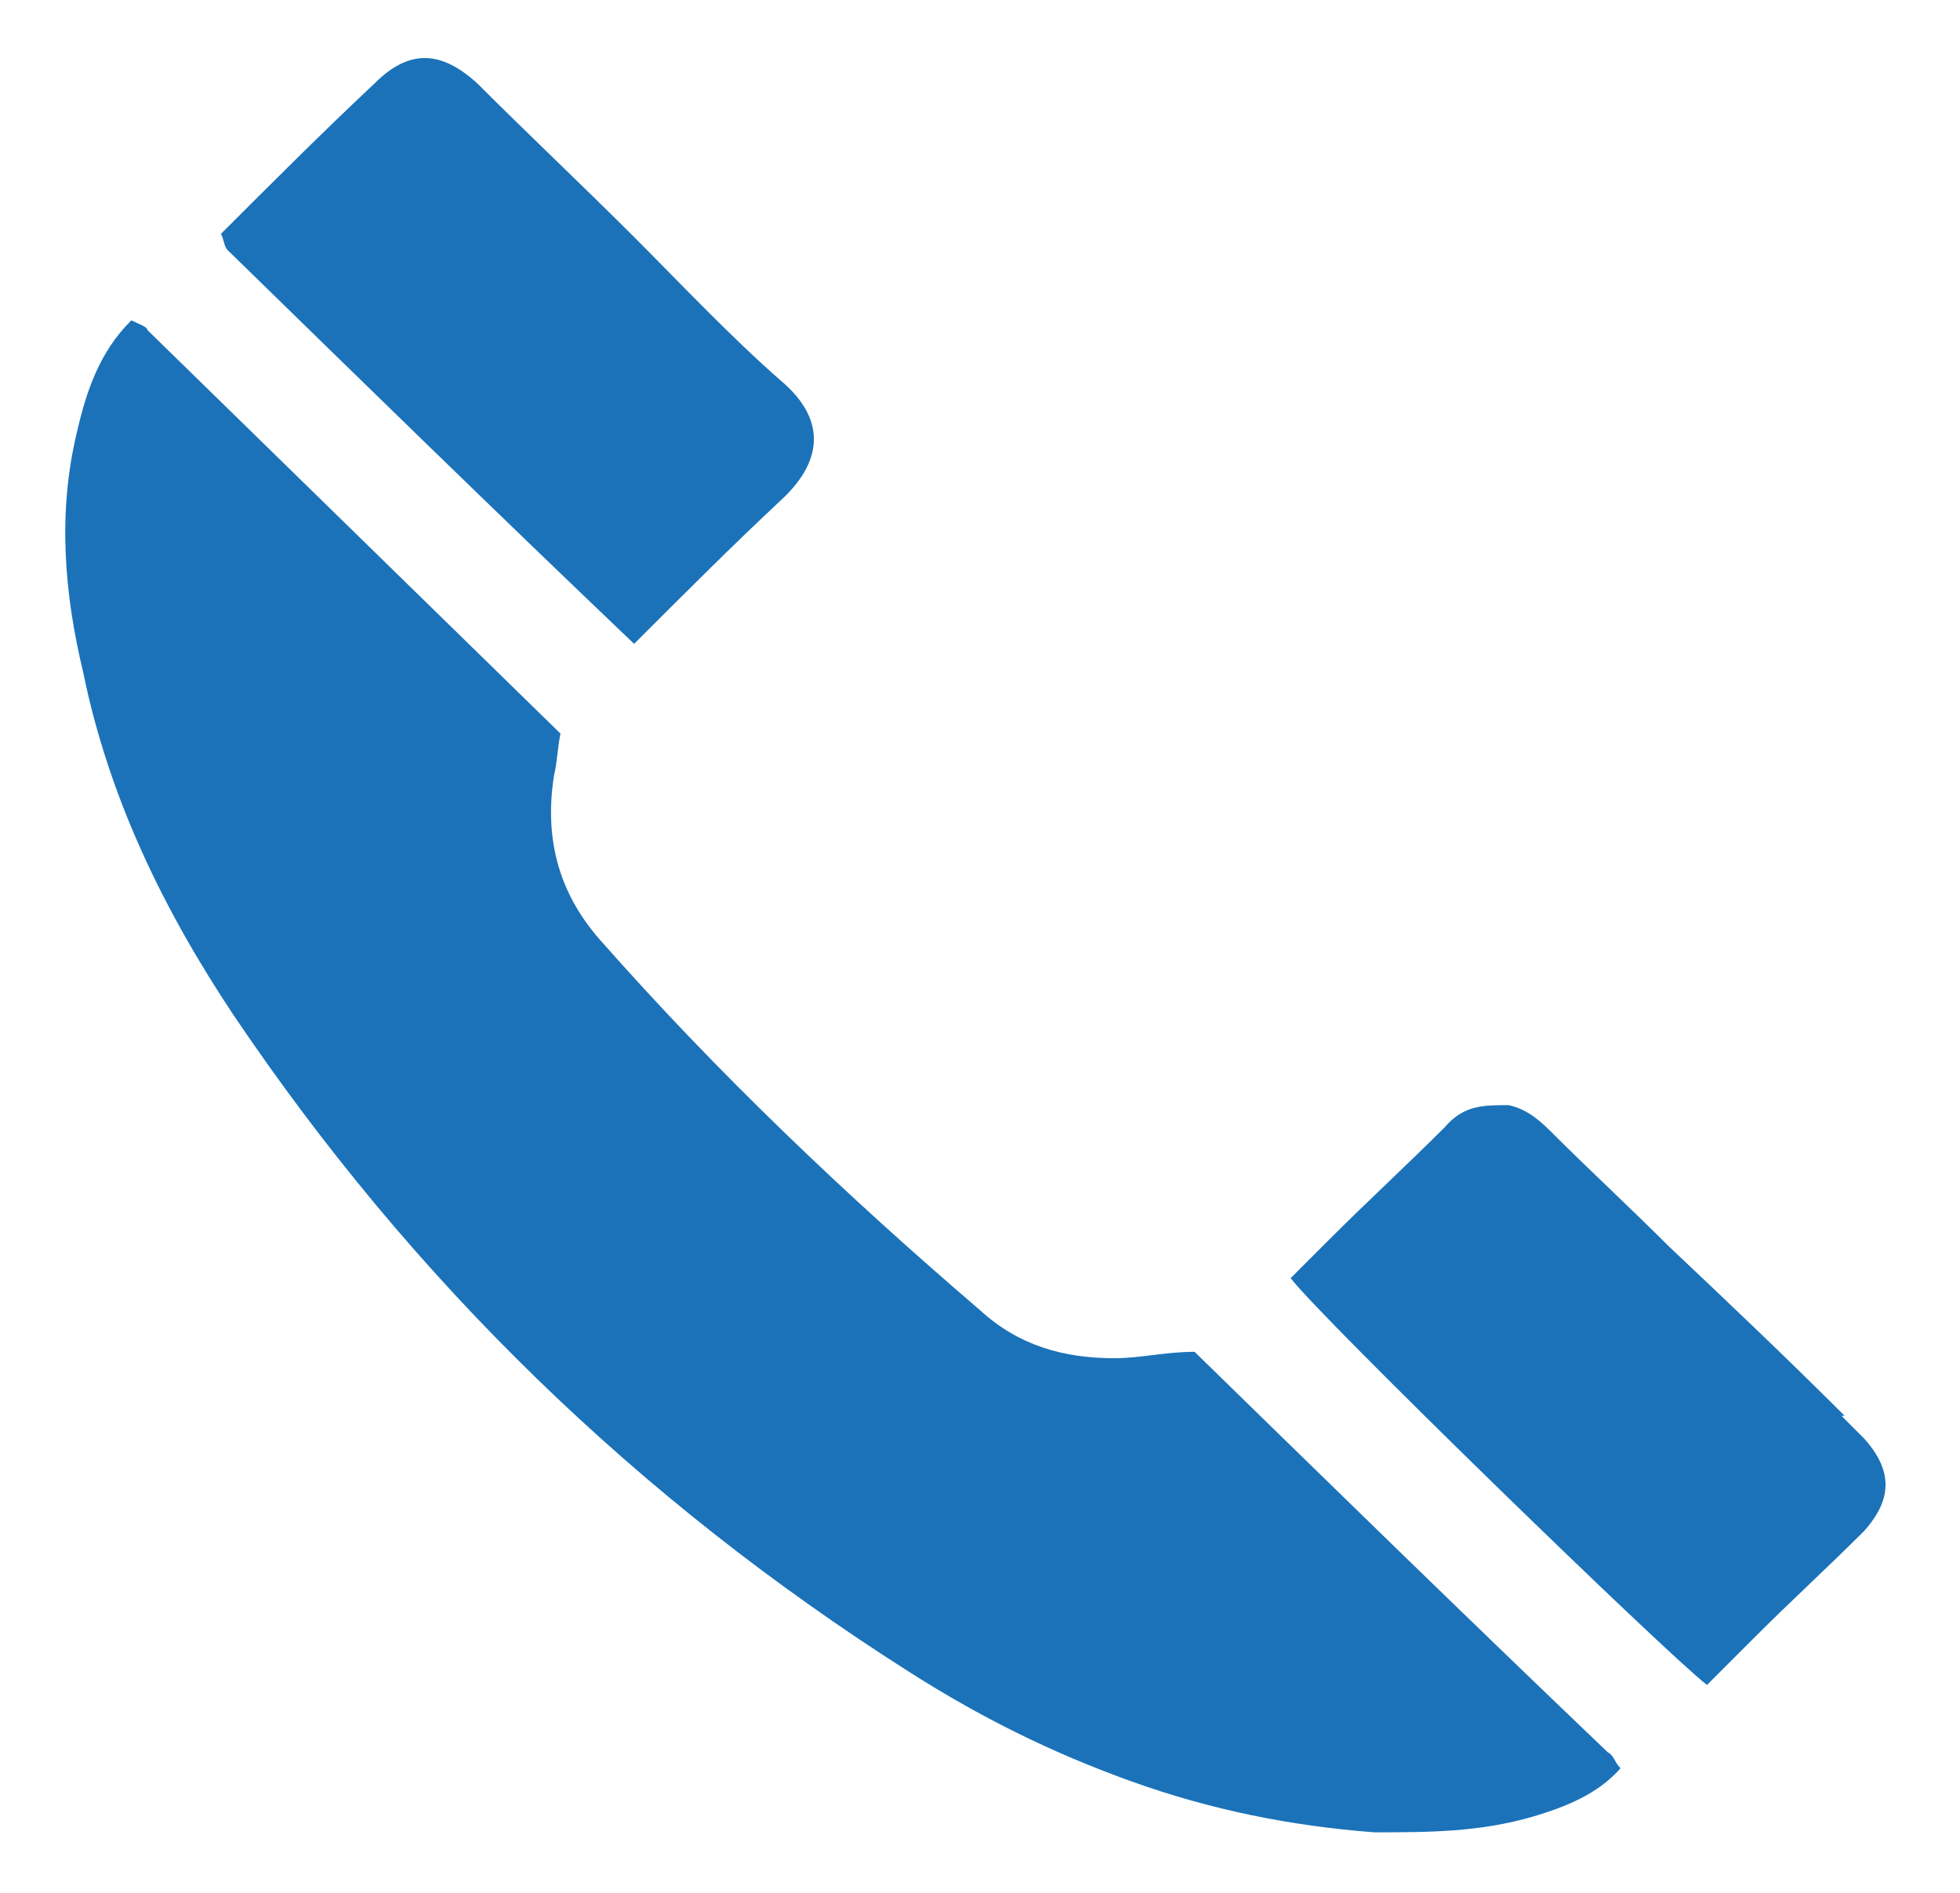
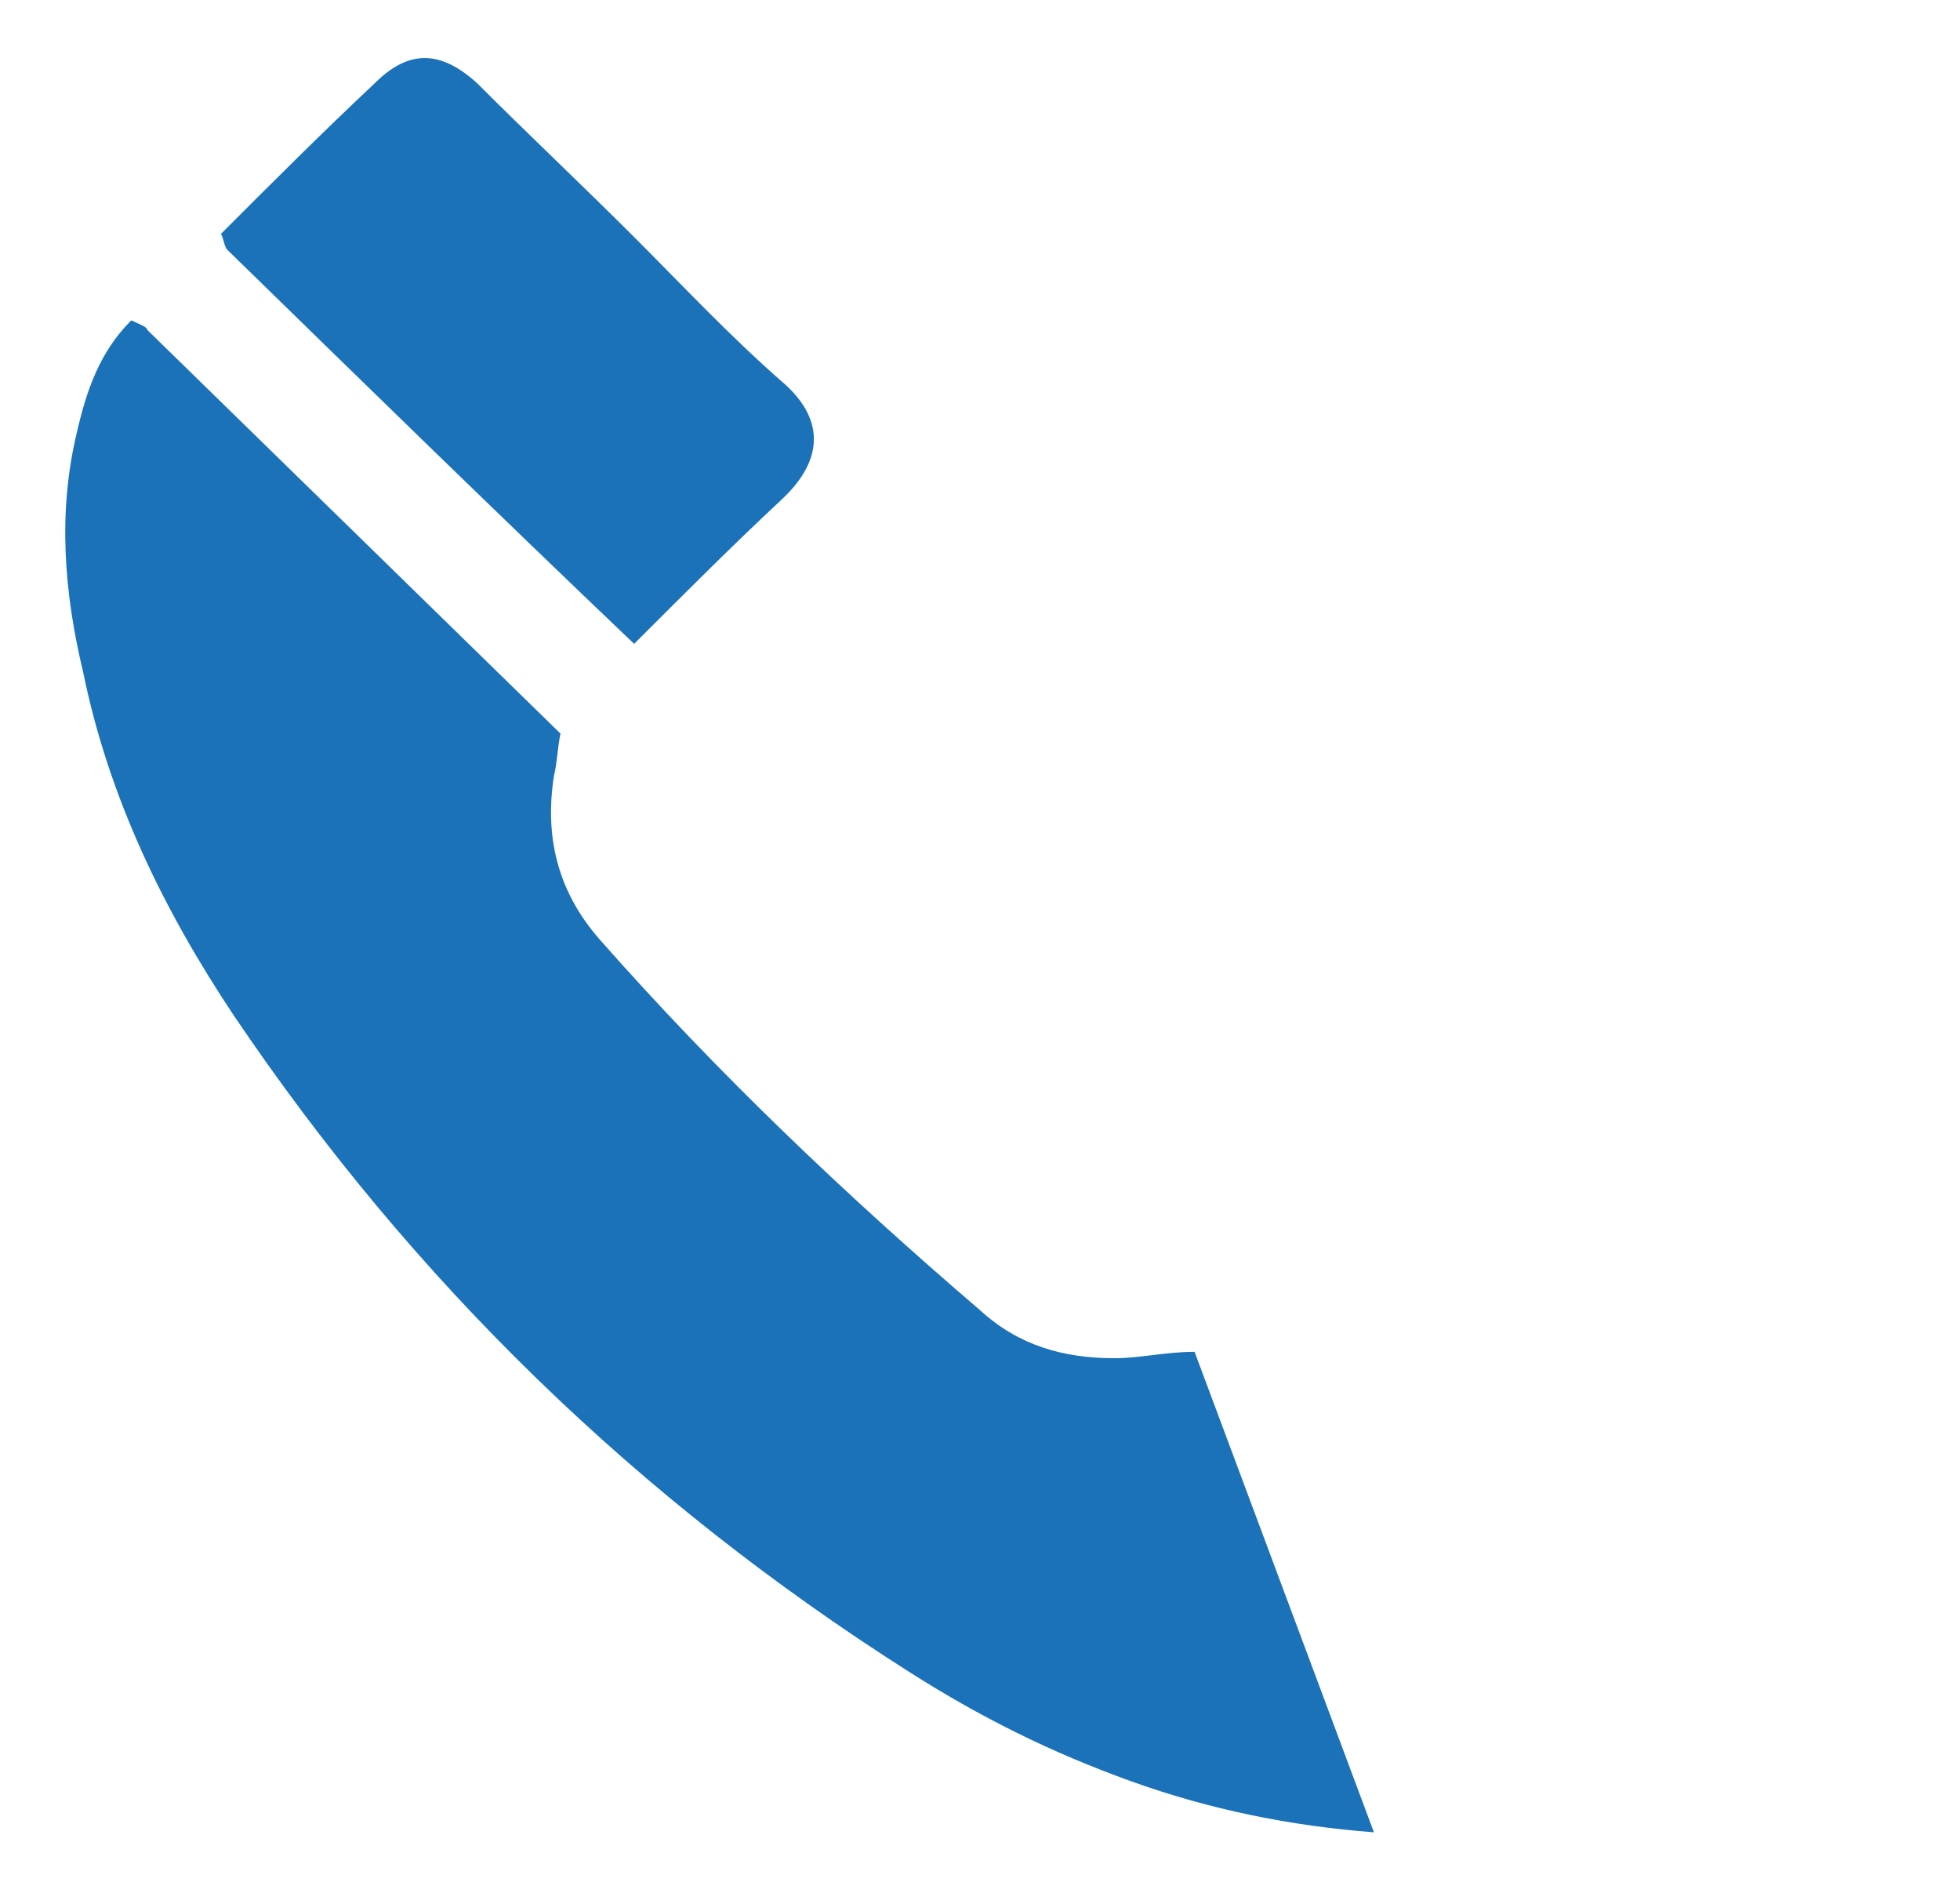
<svg xmlns="http://www.w3.org/2000/svg" id="Calque_1" data-name="Calque 1" viewBox="0 0 61.2 59.1">
  <defs>
    <style>      .cls-1 {        fill: #1b72b9;        stroke-width: 0px;      }    </style>
  </defs>
-   <path class="cls-1" d="M37.3,42.2c-.9,0-1.7.2-2.5.2-1.6,0-3-.4-4.2-1.5-4.2-3.6-8.2-7.4-11.9-11.6-1.3-1.5-1.7-3.2-1.4-5.1.1-.4.1-.8.2-1.3-4.3-4.2-8.6-8.4-12.9-12.6,0-.1-.3-.2-.5-.3-1,1-1.4,2.2-1.7,3.5-.6,2.5-.4,5,.2,7.5.8,3.9,2.5,7.4,4.7,10.7,5.6,8.3,12.6,15.1,21.1,20.5,2.2,1.4,4.4,2.5,6.9,3.4s5,1.4,7.6,1.6c1.7,0,3.3,0,5-.5,1-.3,2-.7,2.7-1.5-.2-.2-.2-.4-.4-.5-4.4-4.2-8.7-8.4-12.9-12.5" />
+   <path class="cls-1" d="M37.3,42.2c-.9,0-1.7.2-2.5.2-1.6,0-3-.4-4.2-1.5-4.2-3.6-8.2-7.4-11.9-11.6-1.3-1.5-1.7-3.2-1.4-5.1.1-.4.1-.8.2-1.3-4.3-4.2-8.6-8.4-12.9-12.6,0-.1-.3-.2-.5-.3-1,1-1.4,2.2-1.7,3.5-.6,2.5-.4,5,.2,7.5.8,3.9,2.5,7.4,4.7,10.7,5.6,8.3,12.6,15.1,21.1,20.5,2.2,1.4,4.4,2.5,6.9,3.4s5,1.4,7.6,1.6" />
  <path class="cls-1" d="M19.8,20.1c1.6-1.6,3.1-3.1,4.6-4.5,1.4-1.3,1.3-2.6,0-3.7-1.6-1.4-3.1-3-4.6-4.5-1.6-1.6-3.3-3.2-4.9-4.8-1.1-1-2.1-1.1-3.2,0-1.6,1.5-3.2,3.1-4.8,4.7.1.2.1.4.2.5,4.2,4.1,8.4,8.2,12.7,12.3" />
-   <path class="cls-1" d="M57.6,44.2c-1.8-1.8-3.7-3.6-5.5-5.3-1.2-1.2-2.5-2.4-3.7-3.6-.4-.4-.8-.7-1.3-.8-.8,0-1.4,0-2,.7-1.2,1.2-2.4,2.3-3.6,3.5l-1.2,1.2c.9,1.2,11.7,11.7,13,12.7l1.5-1.5c1.1-1.1,2.3-2.2,3.4-3.3.9-1,.9-1.9,0-2.9-.3-.3-.5-.5-.7-.7" />
</svg>